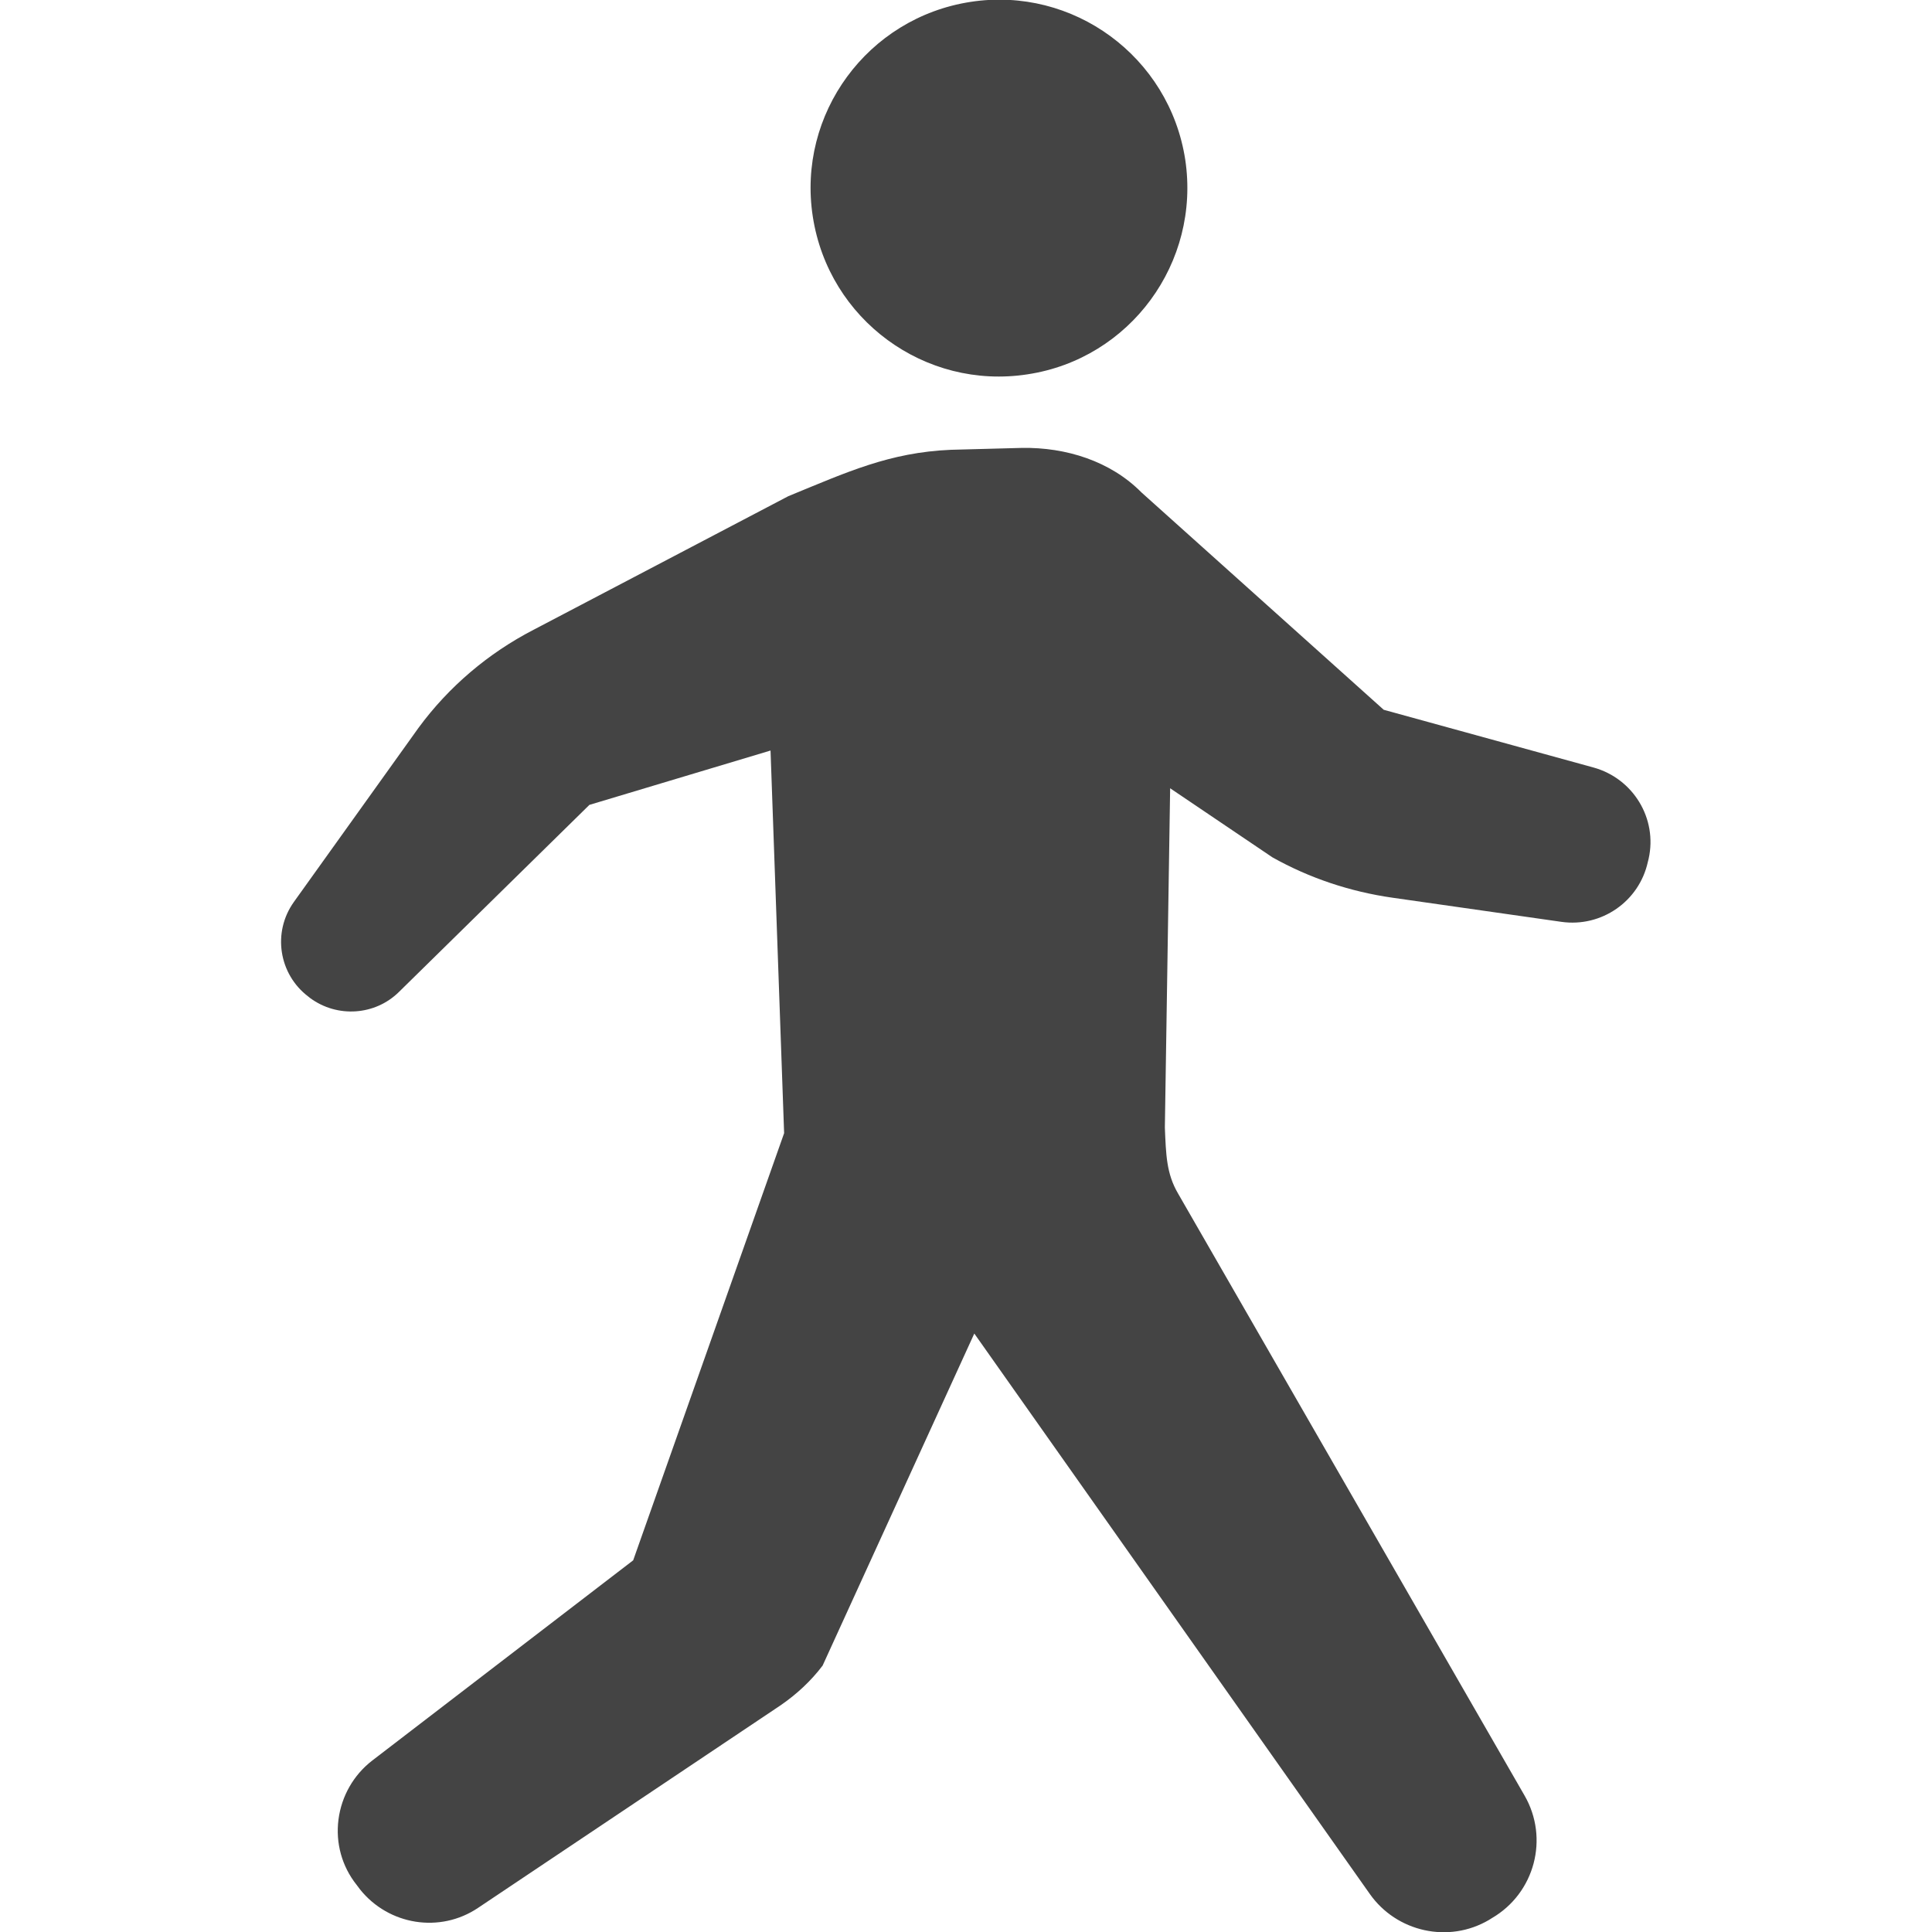
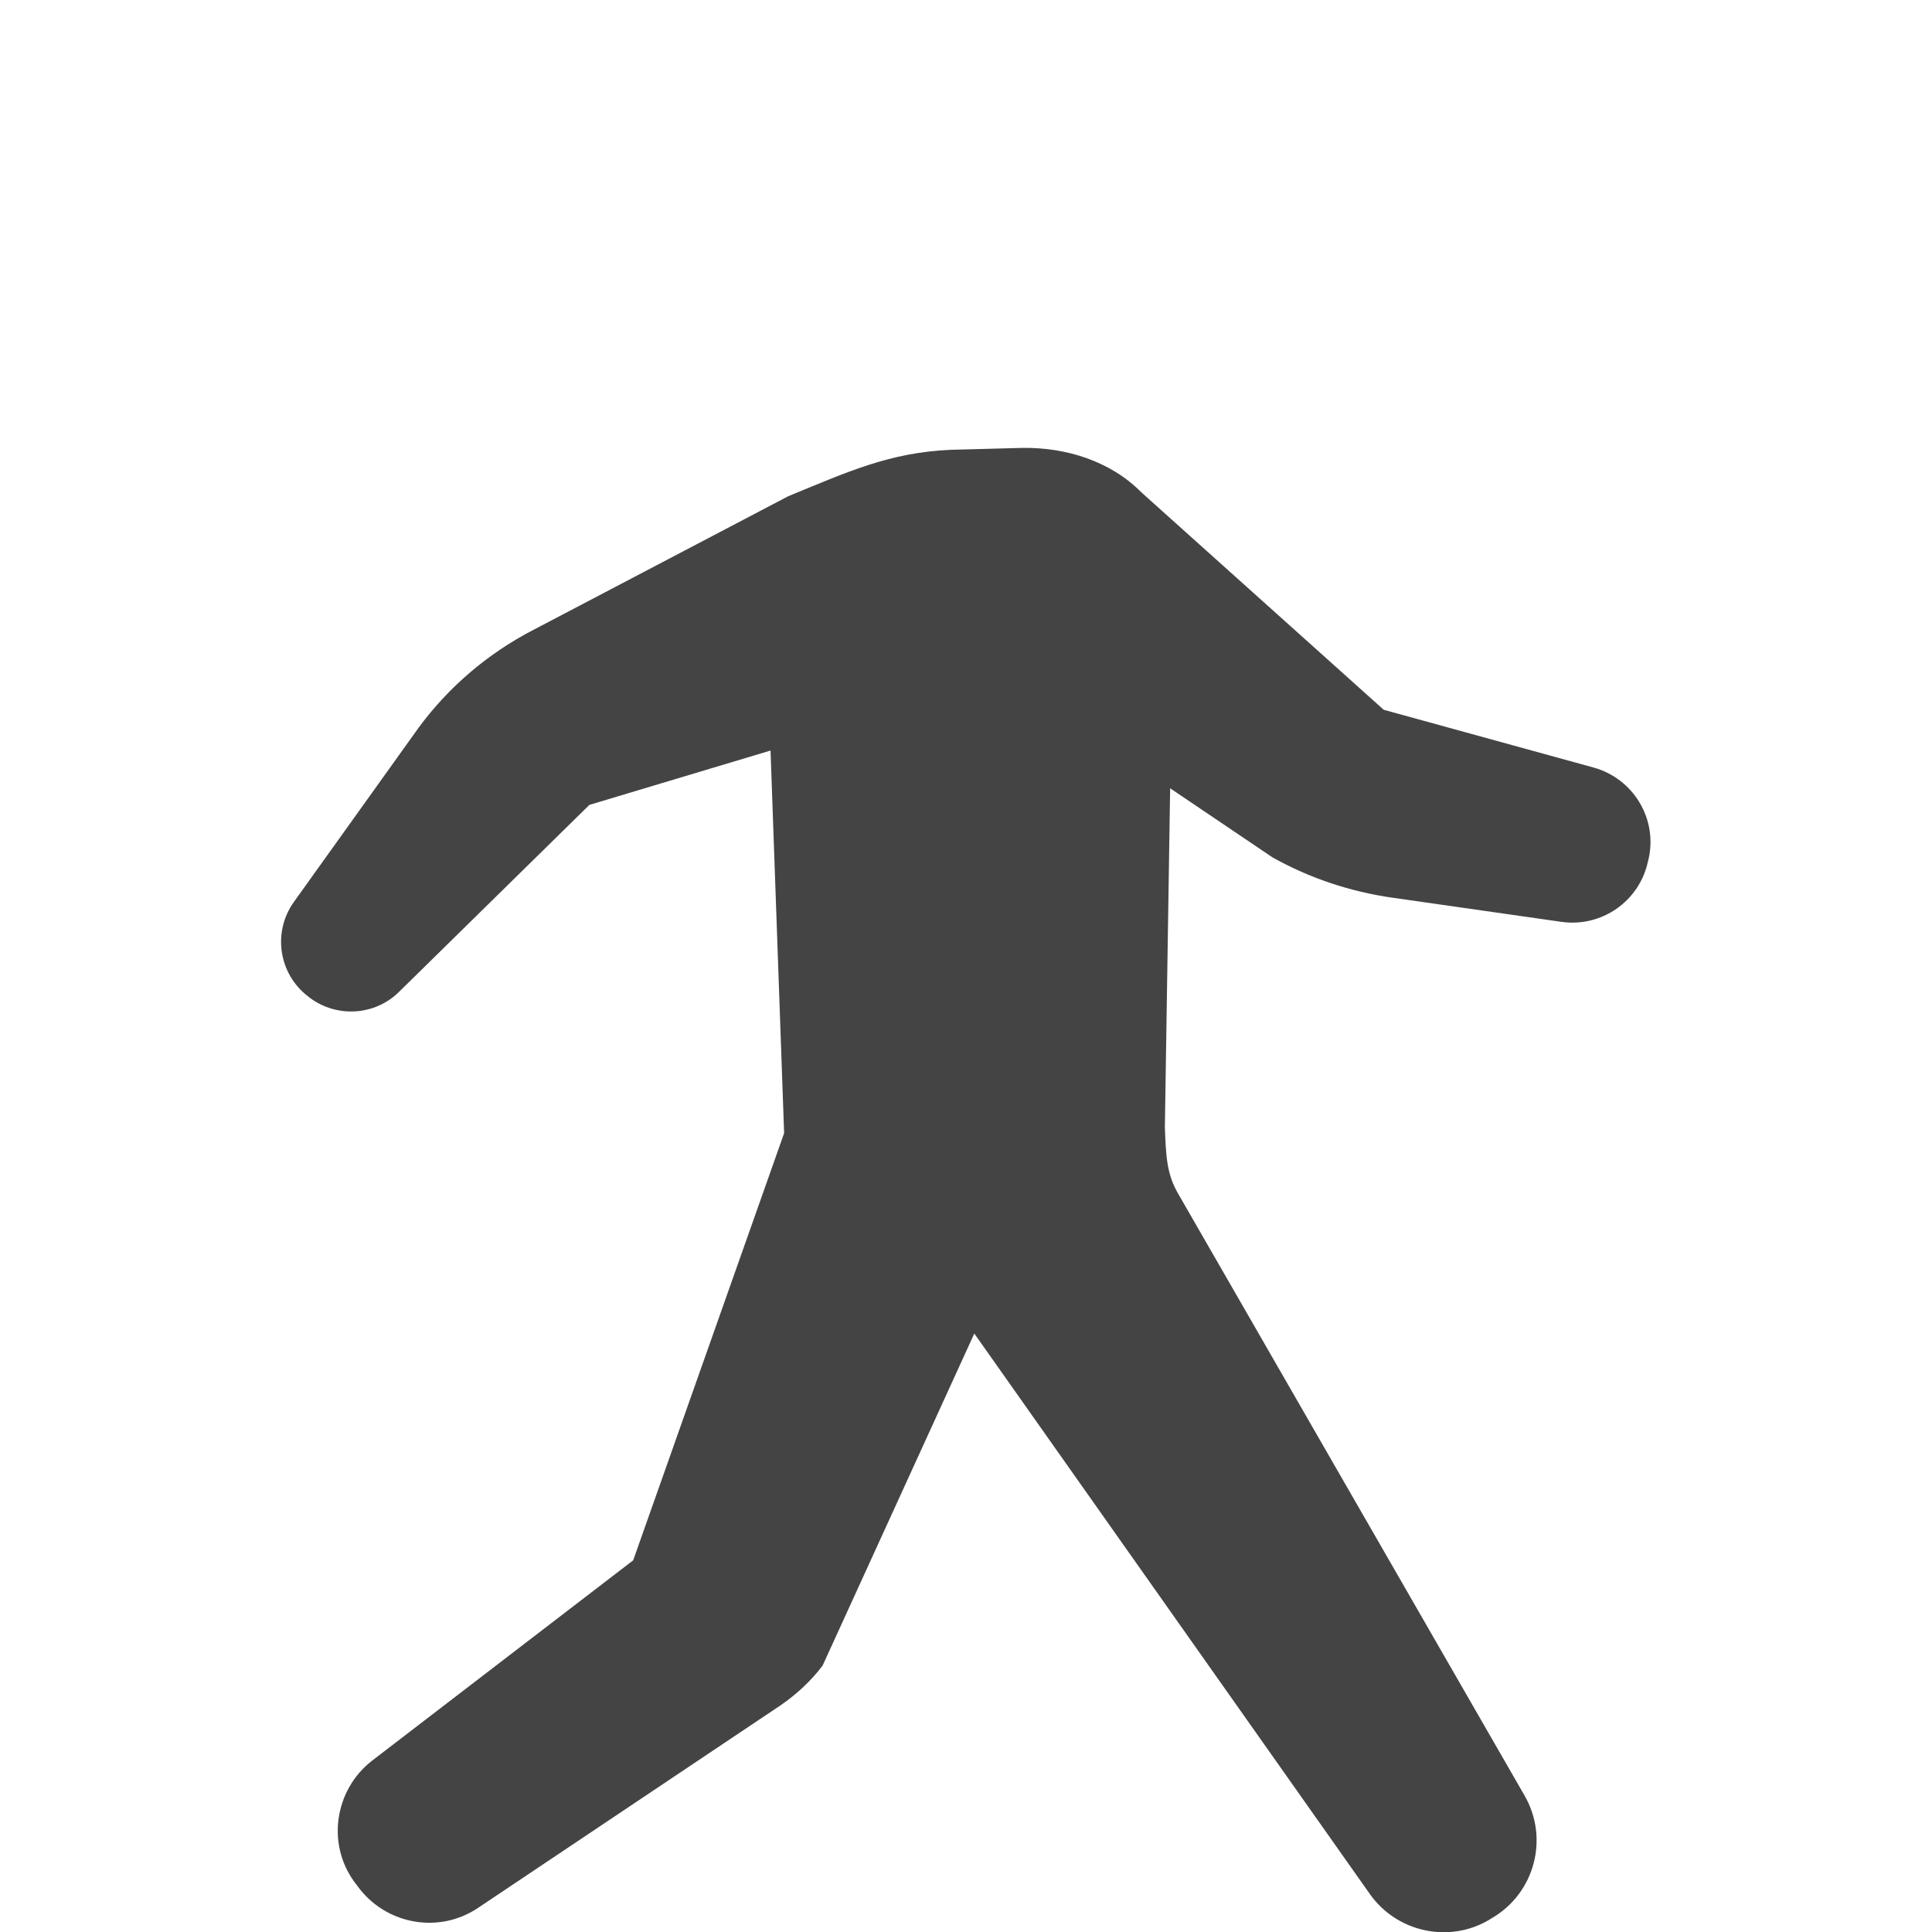
<svg xmlns="http://www.w3.org/2000/svg" version="1.1" id="_x32_" x="0px" y="0px" viewBox="0 0 512 512" style="enable-background:new 0 0 512 512;" xml:space="preserve">
  <style type="text/css">
	.st0{fill:#444444;}
</style>
  <g>
    <path class="st0" d="M77.9,239l33-46.1c8-10.9,18.5-19.8,30.5-26l67.5-35.4c15.6-6.4,26.8-11.6,43.1-12.3l18.8-0.5   c11.7-0.2,23.5,3.5,31.7,11.8l64.2,57.6l55.6,15.3c10.5,2.9,17,13.5,14.6,24.2l-0.2,0.8c-2.3,10.5-12.3,17.4-22.9,15.9l-44.8-6.4   c-11.2-1.6-22-5.2-31.8-10.7l-27.1-18.3l-1.4,89.9c0.3,7.2,0.4,12.2,3.5,17.5l91.8,159.5c6.6,11.4,2.7,25.9-8.6,32.5l-0.8,0.5   c-10.7,6.3-24.5,3.2-31.6-6.9L258.2,353.4L218,441.4c-3.1,4.1-6.9,7.6-11.1,10.5l-80.2,53.7c-10.1,6.8-23.7,4.6-31.3-4.9l-0.9-1.2   c-3.9-4.9-5.6-11.1-4.8-17.3c0.8-6.2,4-11.8,8.9-15.6l69.2-53.1l40-113.2l-3.6-101.4l-48,14.4l-50.5,49.6   c-6.3,6.2-16.3,6.9-23.5,1.6l-0.5-0.4C73.9,258.2,72.1,247.1,77.9,239z" />
-     <path class="st0" d="M272.3,99.2c-27.2,4.2-52.7-14.5-56.9-41.8c-4.2-27.2,14.5-52.7,41.8-56.9c27.2-4.2,52.7,14.5,56.9,41.8   C318.2,69.6,299.5,95.1,272.3,99.2z" />
  </g>
</svg>